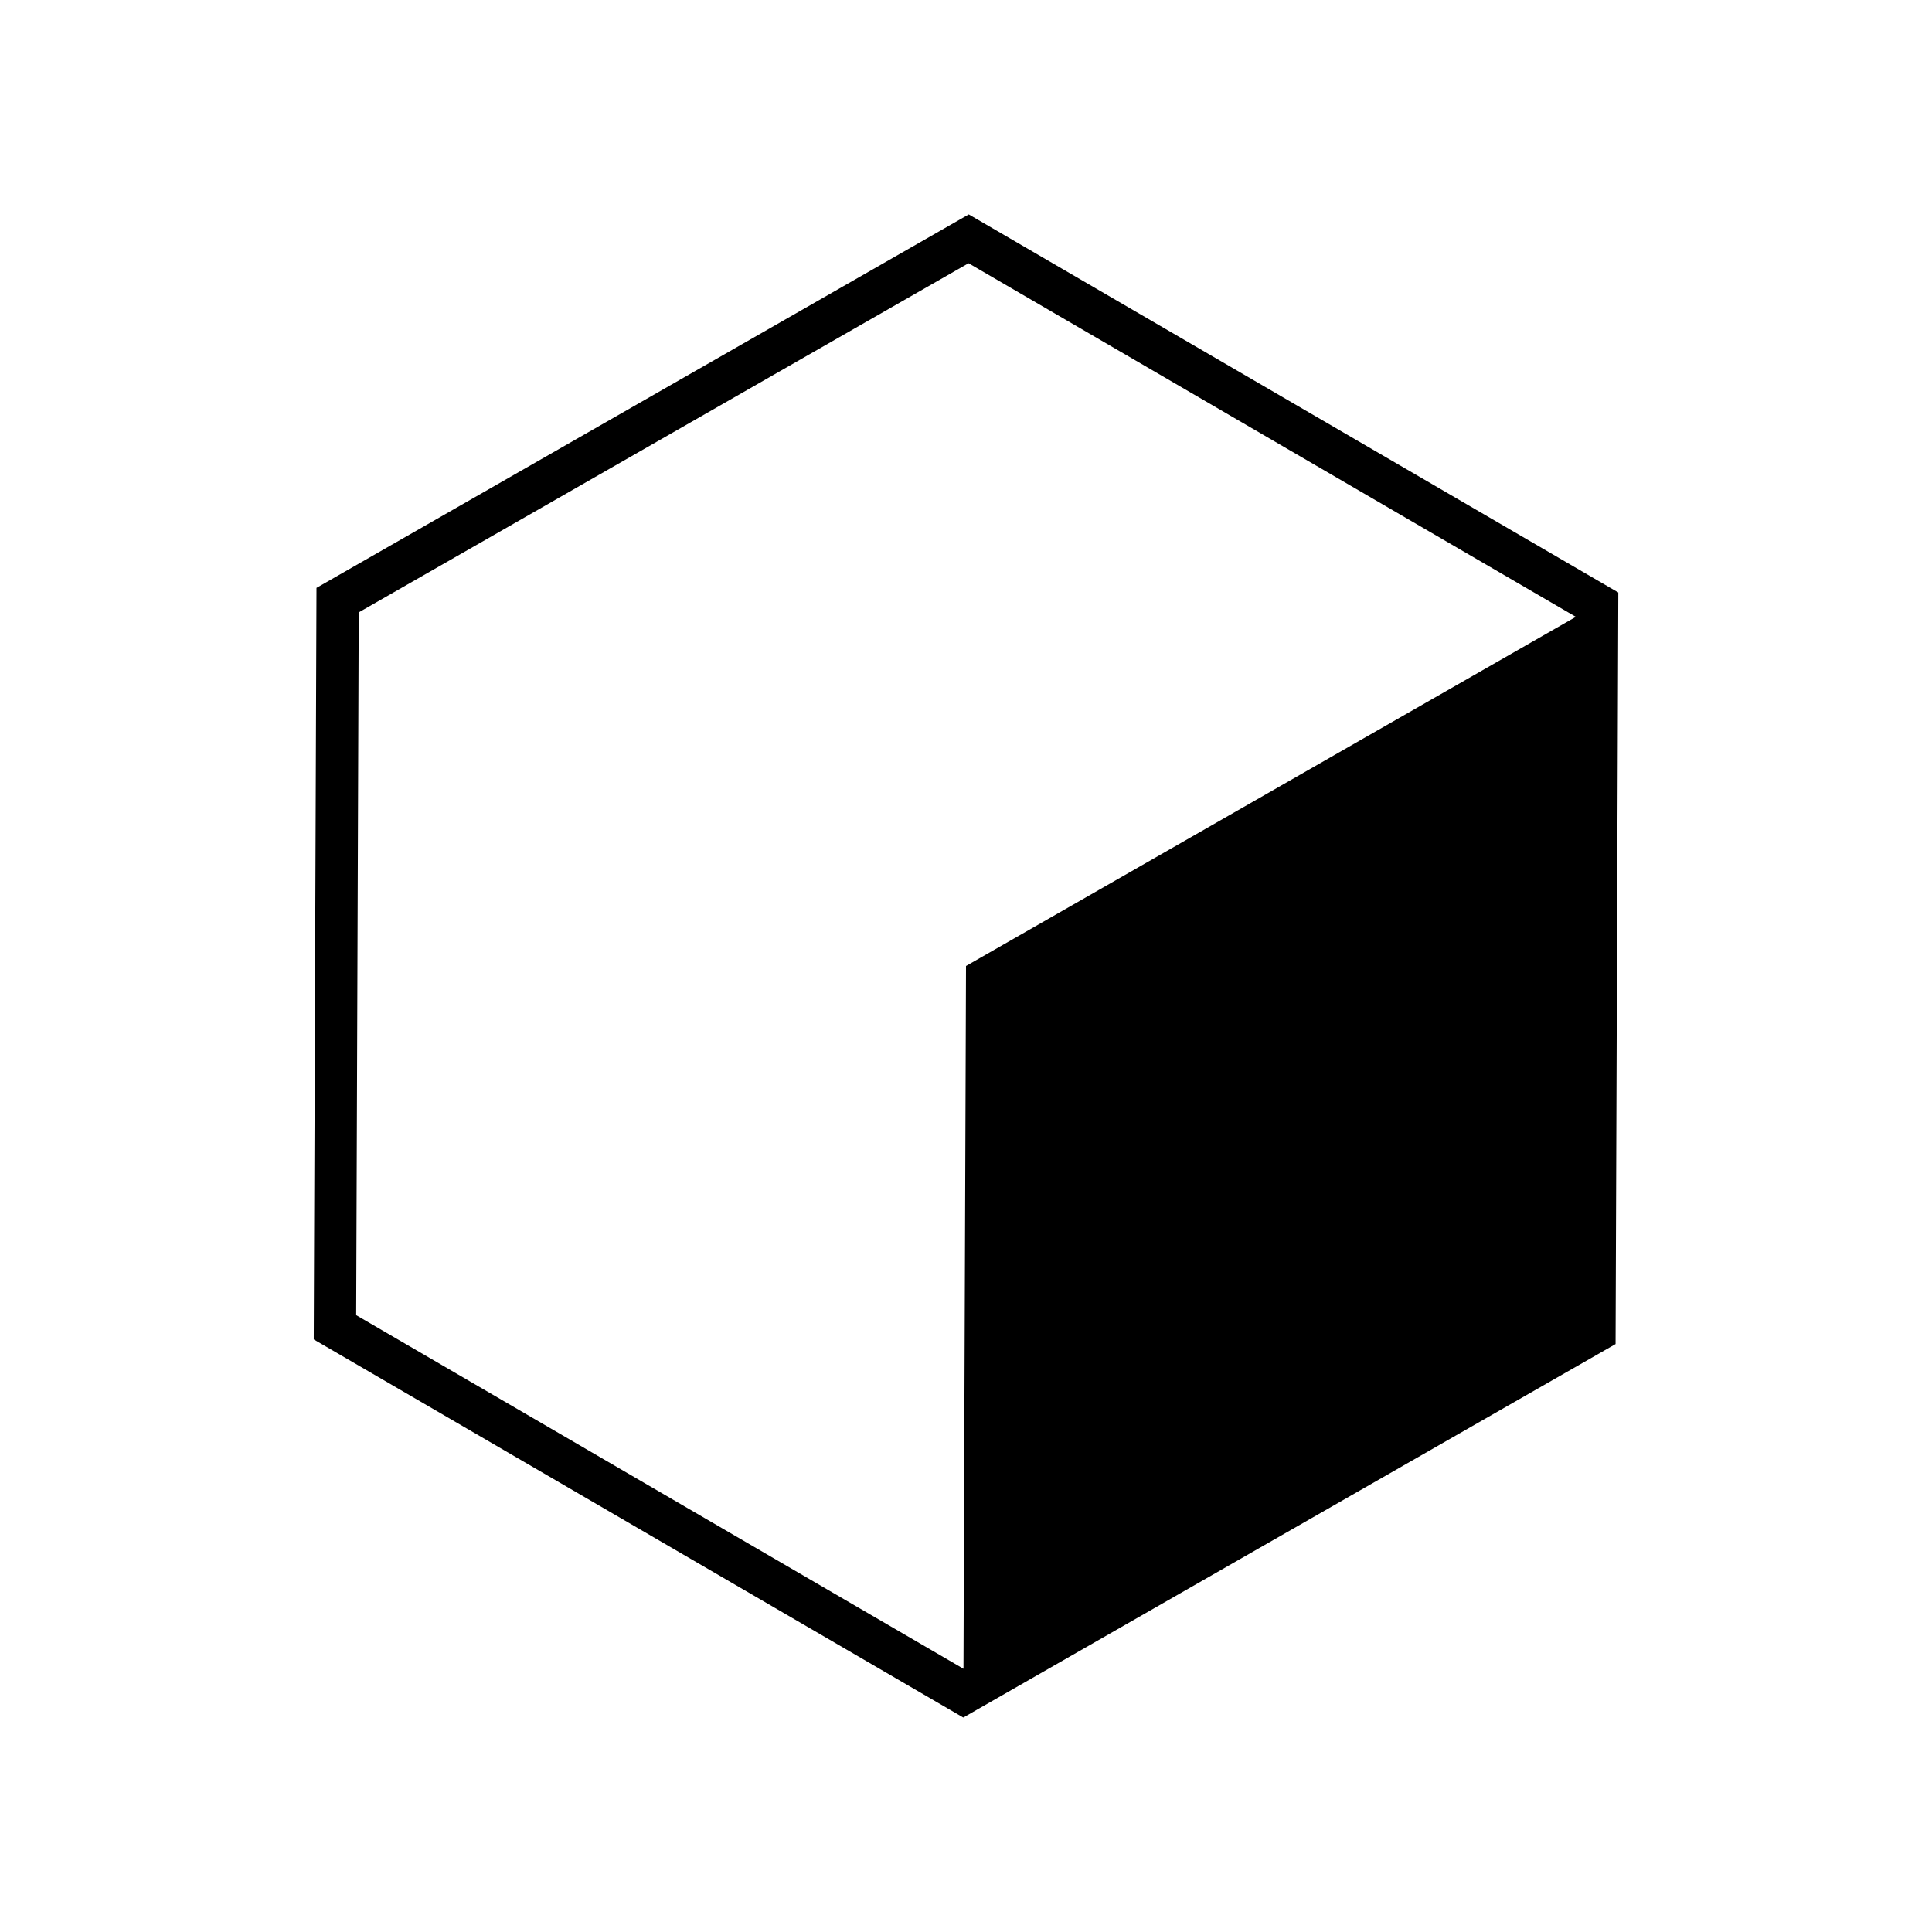
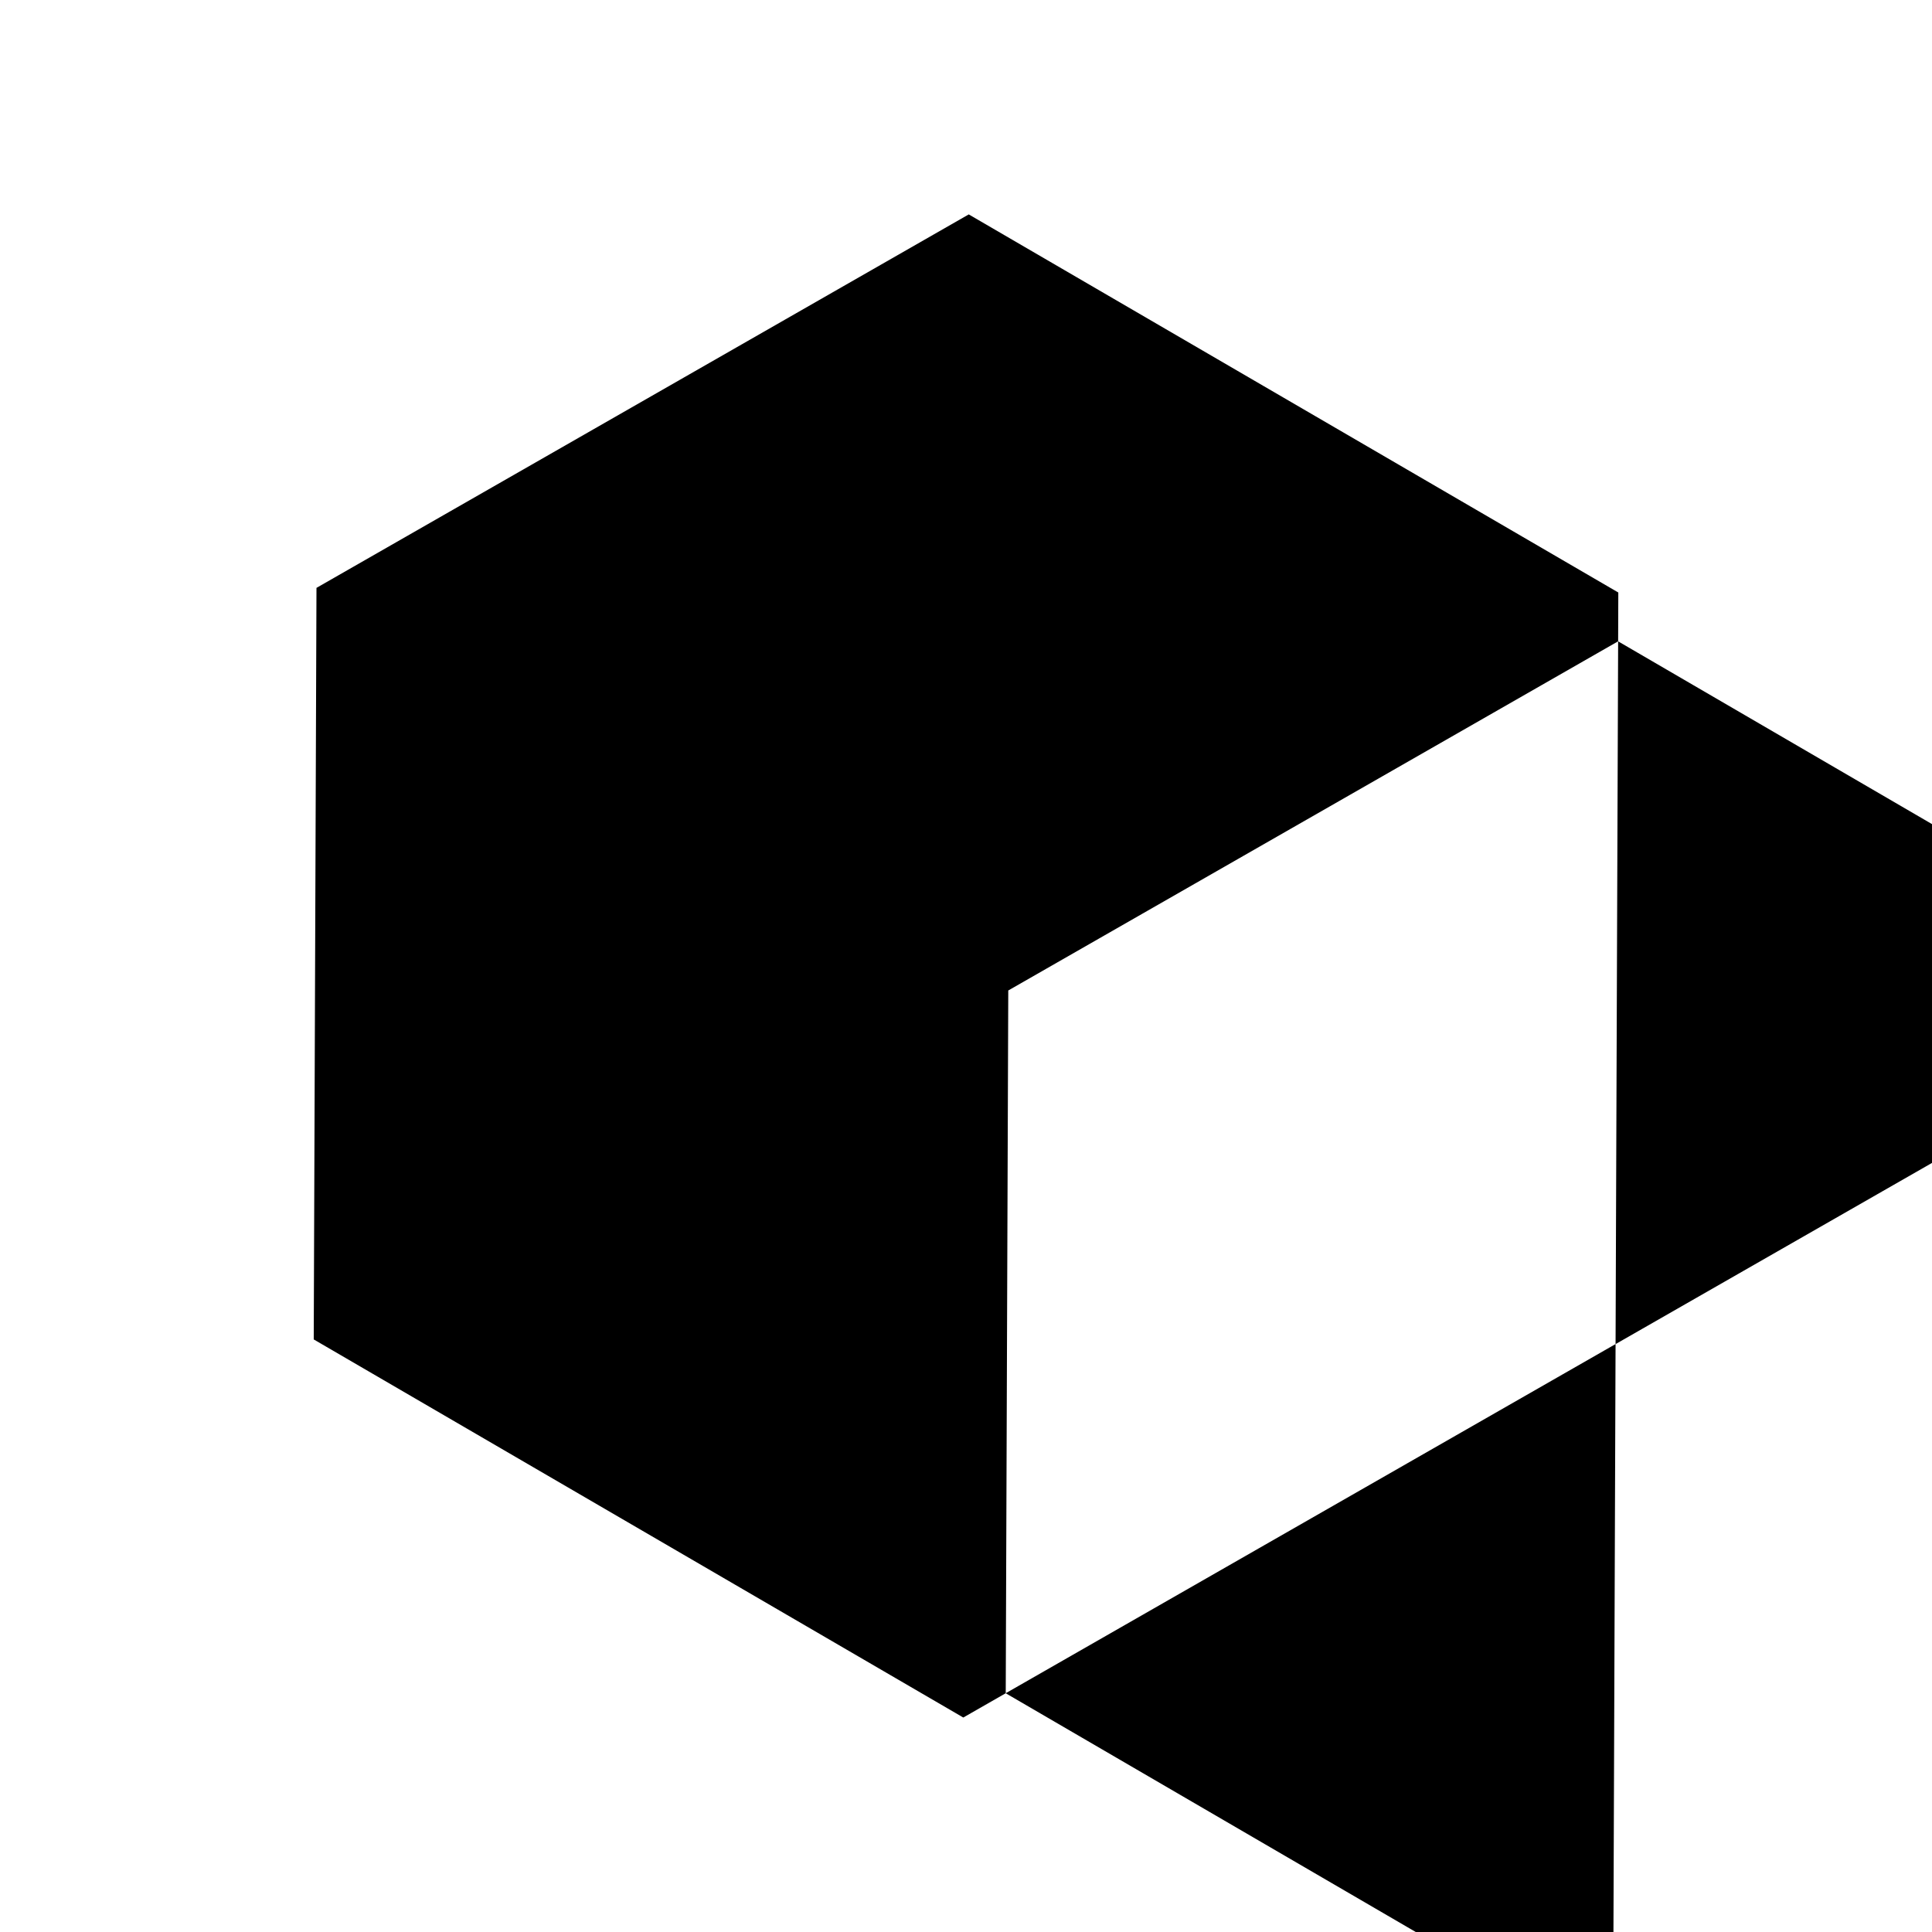
<svg xmlns="http://www.w3.org/2000/svg" fill="#000000" width="800px" height="800px" version="1.1" viewBox="144 144 512 512">
-   <path d="m400.73 200.82-172.86 98.973-0.727 199.17 172.14 100.2 172.86-98.973 0.727-199.17zm-162.34 291.71 0.672-186.24 161.61-92.531 160.94 93.707-161.61 92.535-0.672 186.24z" />
+   <path d="m400.73 200.82-172.86 98.973-0.727 199.17 172.14 100.2 172.86-98.973 0.727-199.17m-162.34 291.71 0.672-186.24 161.61-92.531 160.94 93.707-161.61 92.535-0.672 186.24z" />
</svg>